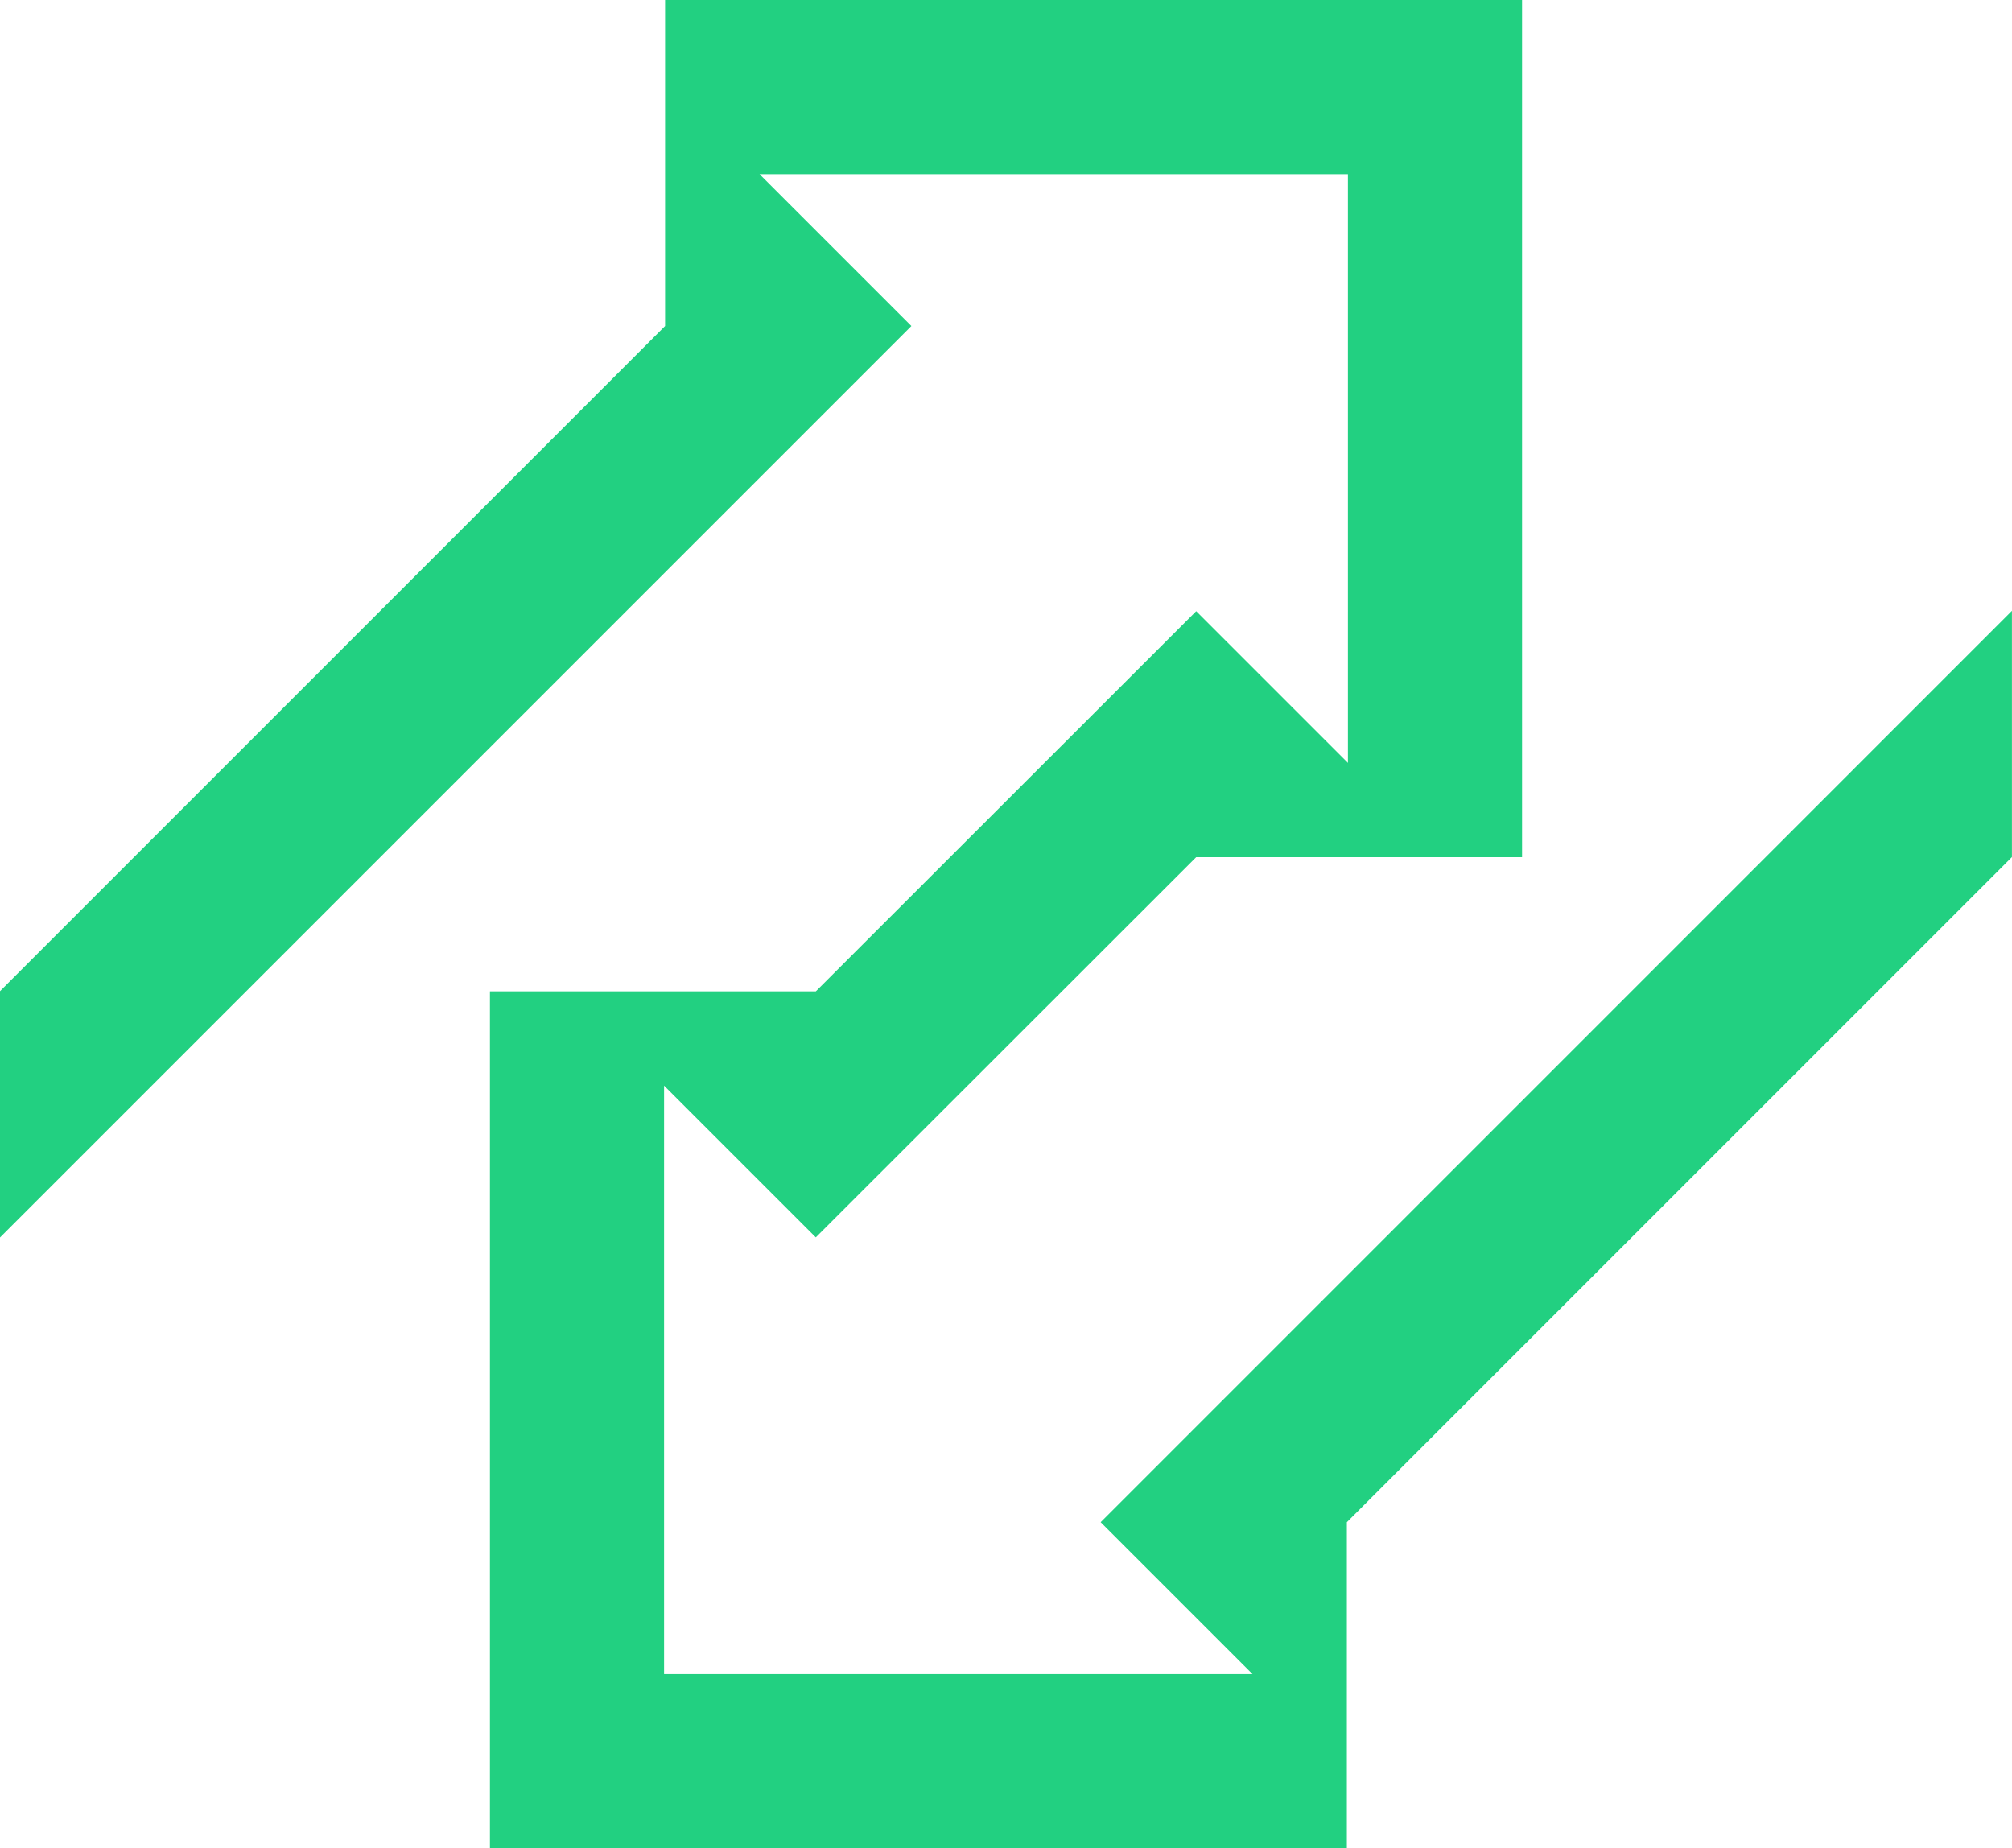
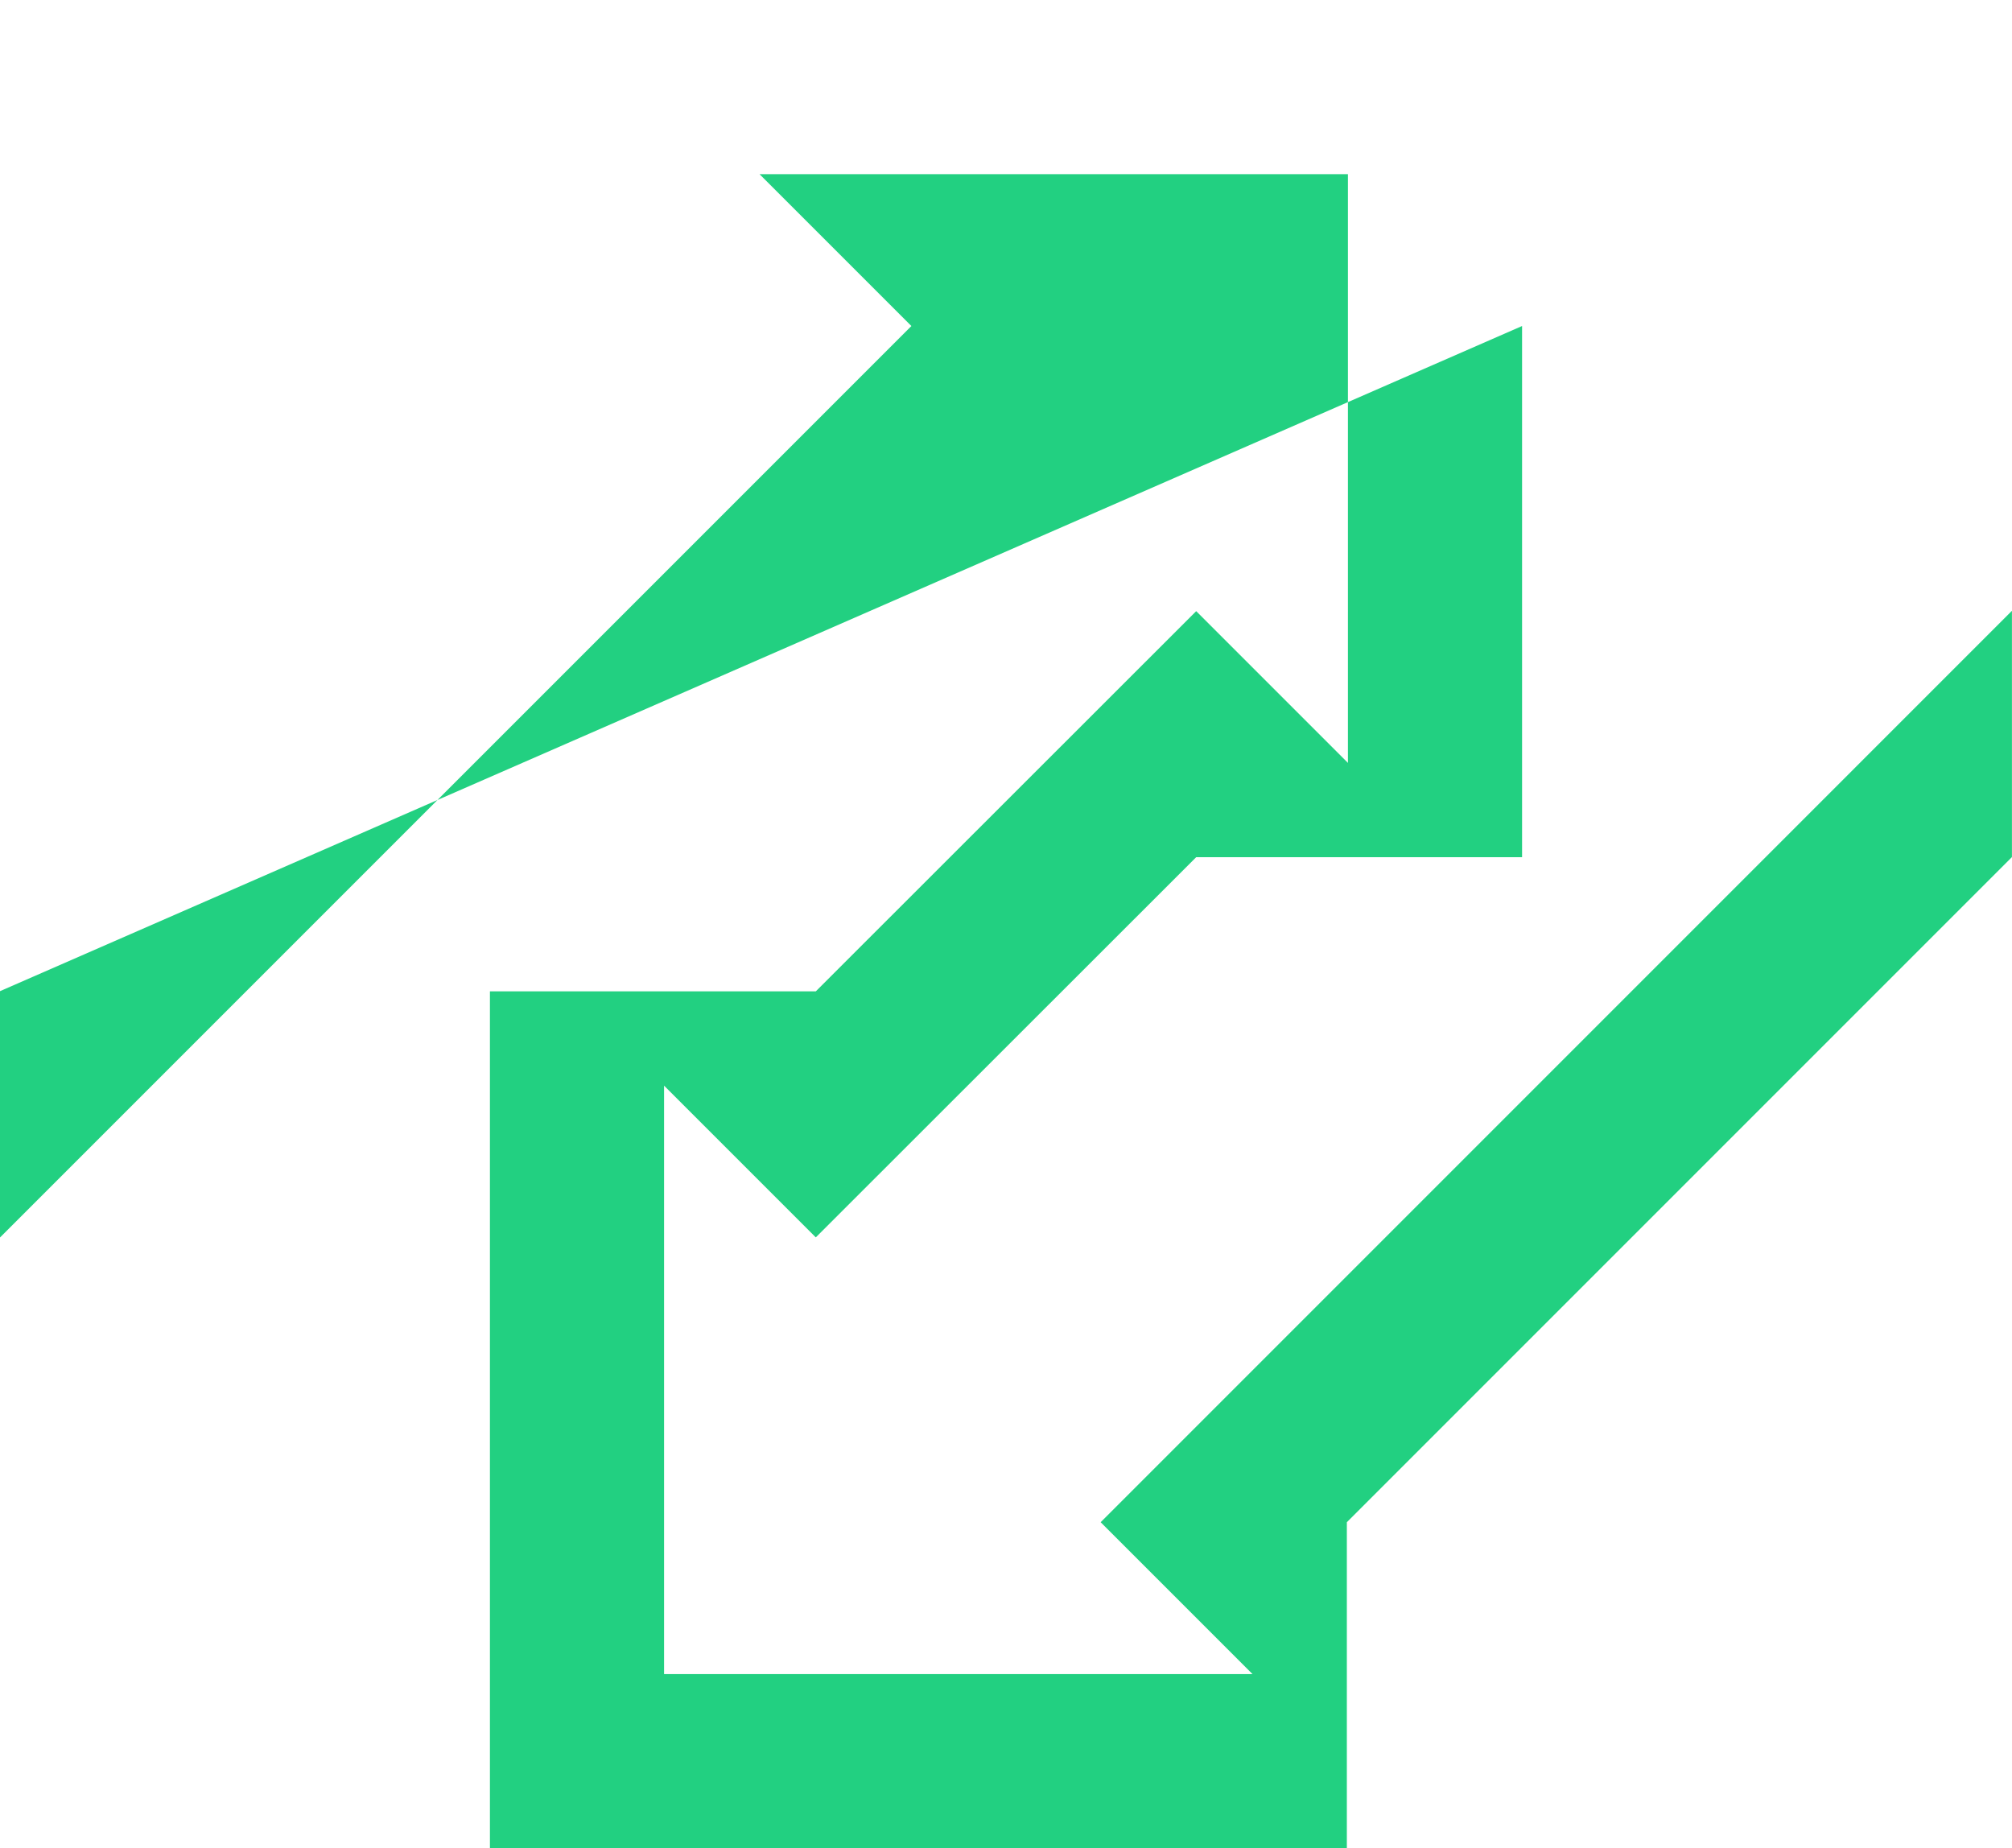
<svg xmlns="http://www.w3.org/2000/svg" width="33.761" height="31.01" viewBox="0 0 33.761 31.01">
  <g transform="translate(16.881 15.505)">
-     <path d="M18.469,25.54l2.548,2.548H11.143V18.215l2.546,2.546,6.383-6.379H25.54V0H11.16V5.47L0,16.63v4.133L15.293,5.47,12.745,2.922h9.873V12.8l-2.546-2.546-6.383,6.379H8.221V31.01H22.6V25.54l11.16-11.16V10.248Z" transform="translate(-16.881 -15.505)" fill="#22d081" />
+     <path d="M18.469,25.54l2.548,2.548H11.143V18.215l2.546,2.546,6.383-6.379H25.54V0V5.47L0,16.63v4.133L15.293,5.47,12.745,2.922h9.873V12.8l-2.546-2.546-6.383,6.379H8.221V31.01H22.6V25.54l11.16-11.16V10.248Z" transform="translate(-16.881 -15.505)" fill="#22d081" />
  </g>
</svg>